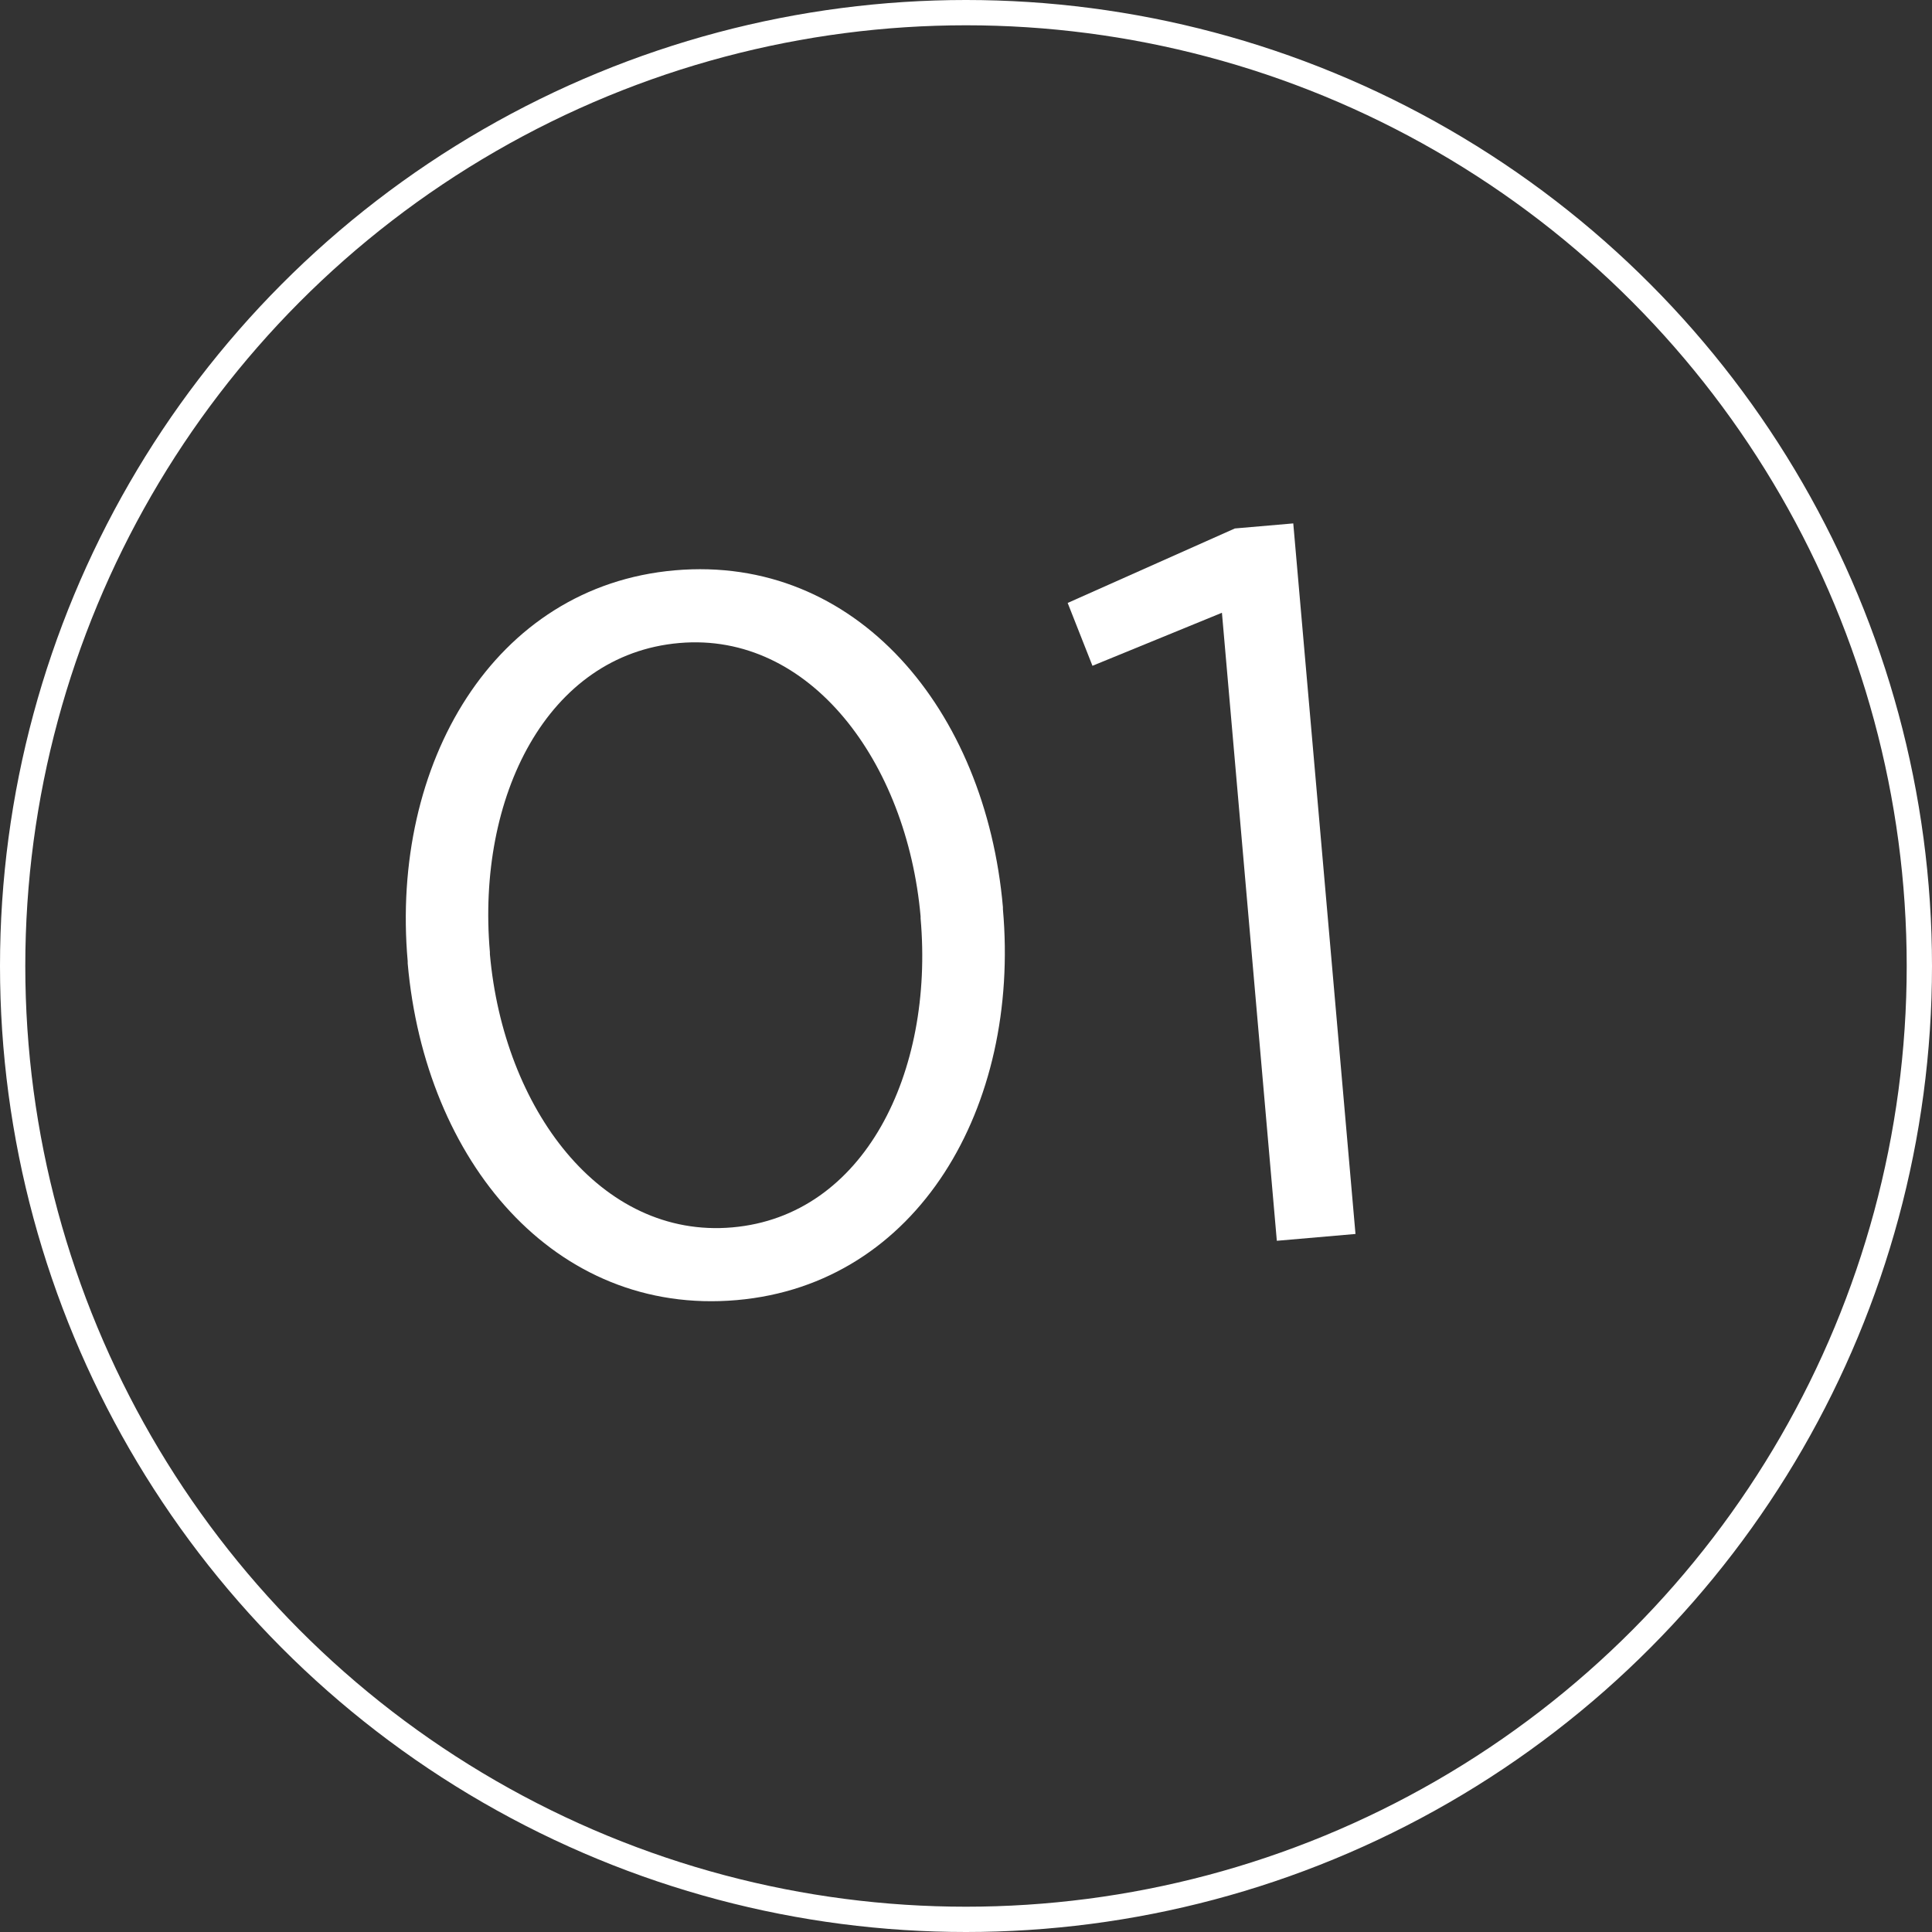
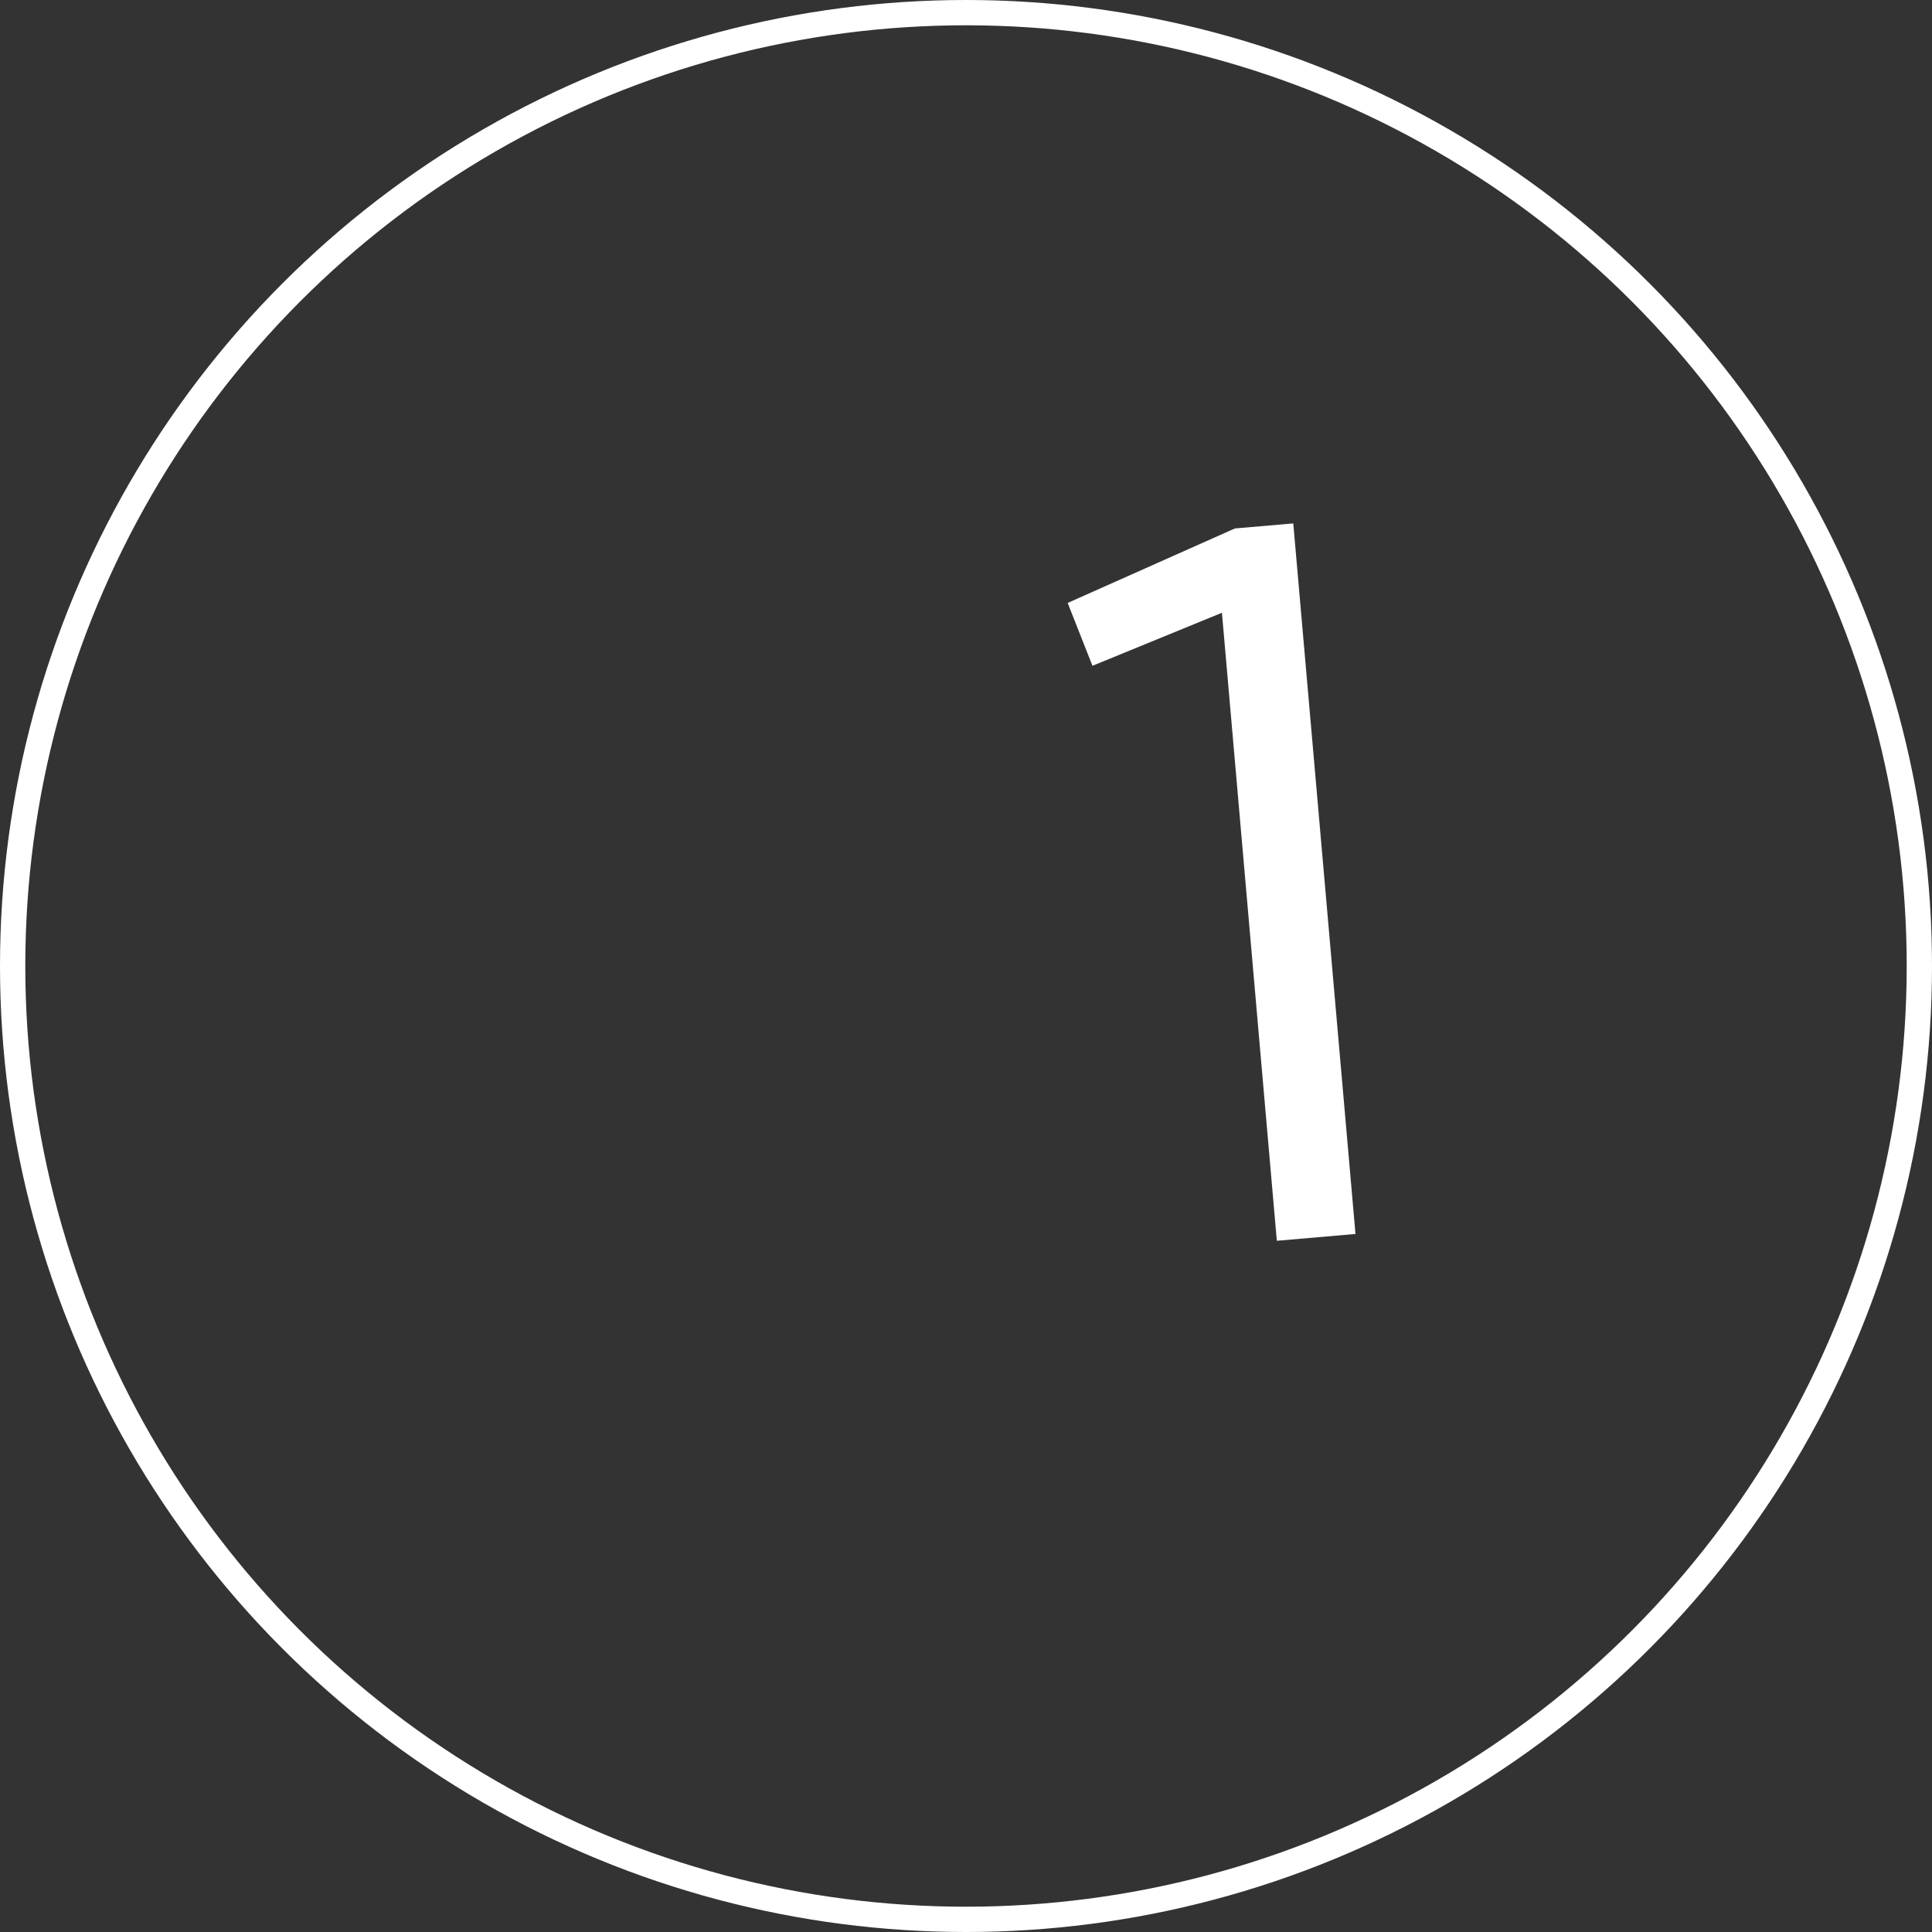
<svg xmlns="http://www.w3.org/2000/svg" id="_レイヤー_2" data-name="レイヤー 2" viewBox="0 0 152.78 152.78">
  <rect x="0" y="0" width="152.78" height="152.78" fill="#333333" stroke="none" />
  <defs>
    <style>
      .cls-1 {
        fill: #fff;
      }

      .cls-2 {
        fill: none;
        stroke: #fff;
        stroke-miterlimit: 10;
        stroke-width: 2px;
      }
    </style>
  </defs>
  <g id="_コーディネート" data-name="コーディネート">
    <g>
-       <path class="cls-1" d="M32.24,76.18v-.16c-1.38-15.62,6.79-29.67,21.13-30.92,14.35-1.25,24.57,11.02,25.94,26.64v.16c1.38,15.62-6.71,29.66-21.05,30.91-14.42,1.26-24.65-11.01-26.02-26.63ZM72.8,72.63v-.16c-1.08-12.19-8.73-22.53-19.09-21.62-10.44.91-16.04,12.16-14.97,24.44v.16c1.08,12.19,8.73,22.53,19.17,21.61,10.44-.91,15.96-12.24,14.89-24.43Z" />
      <path class="cls-1" d="M96.62,48.46l-10.23,4.19-1.96-4.97,13.22-5.89,4.62-.4,4.92,56.19-6.22.54-4.34-49.65Z" />
    </g>
    <circle class="cls-2" cx="76.39" cy="76.39" r="75.39" />
  </g>
</svg>